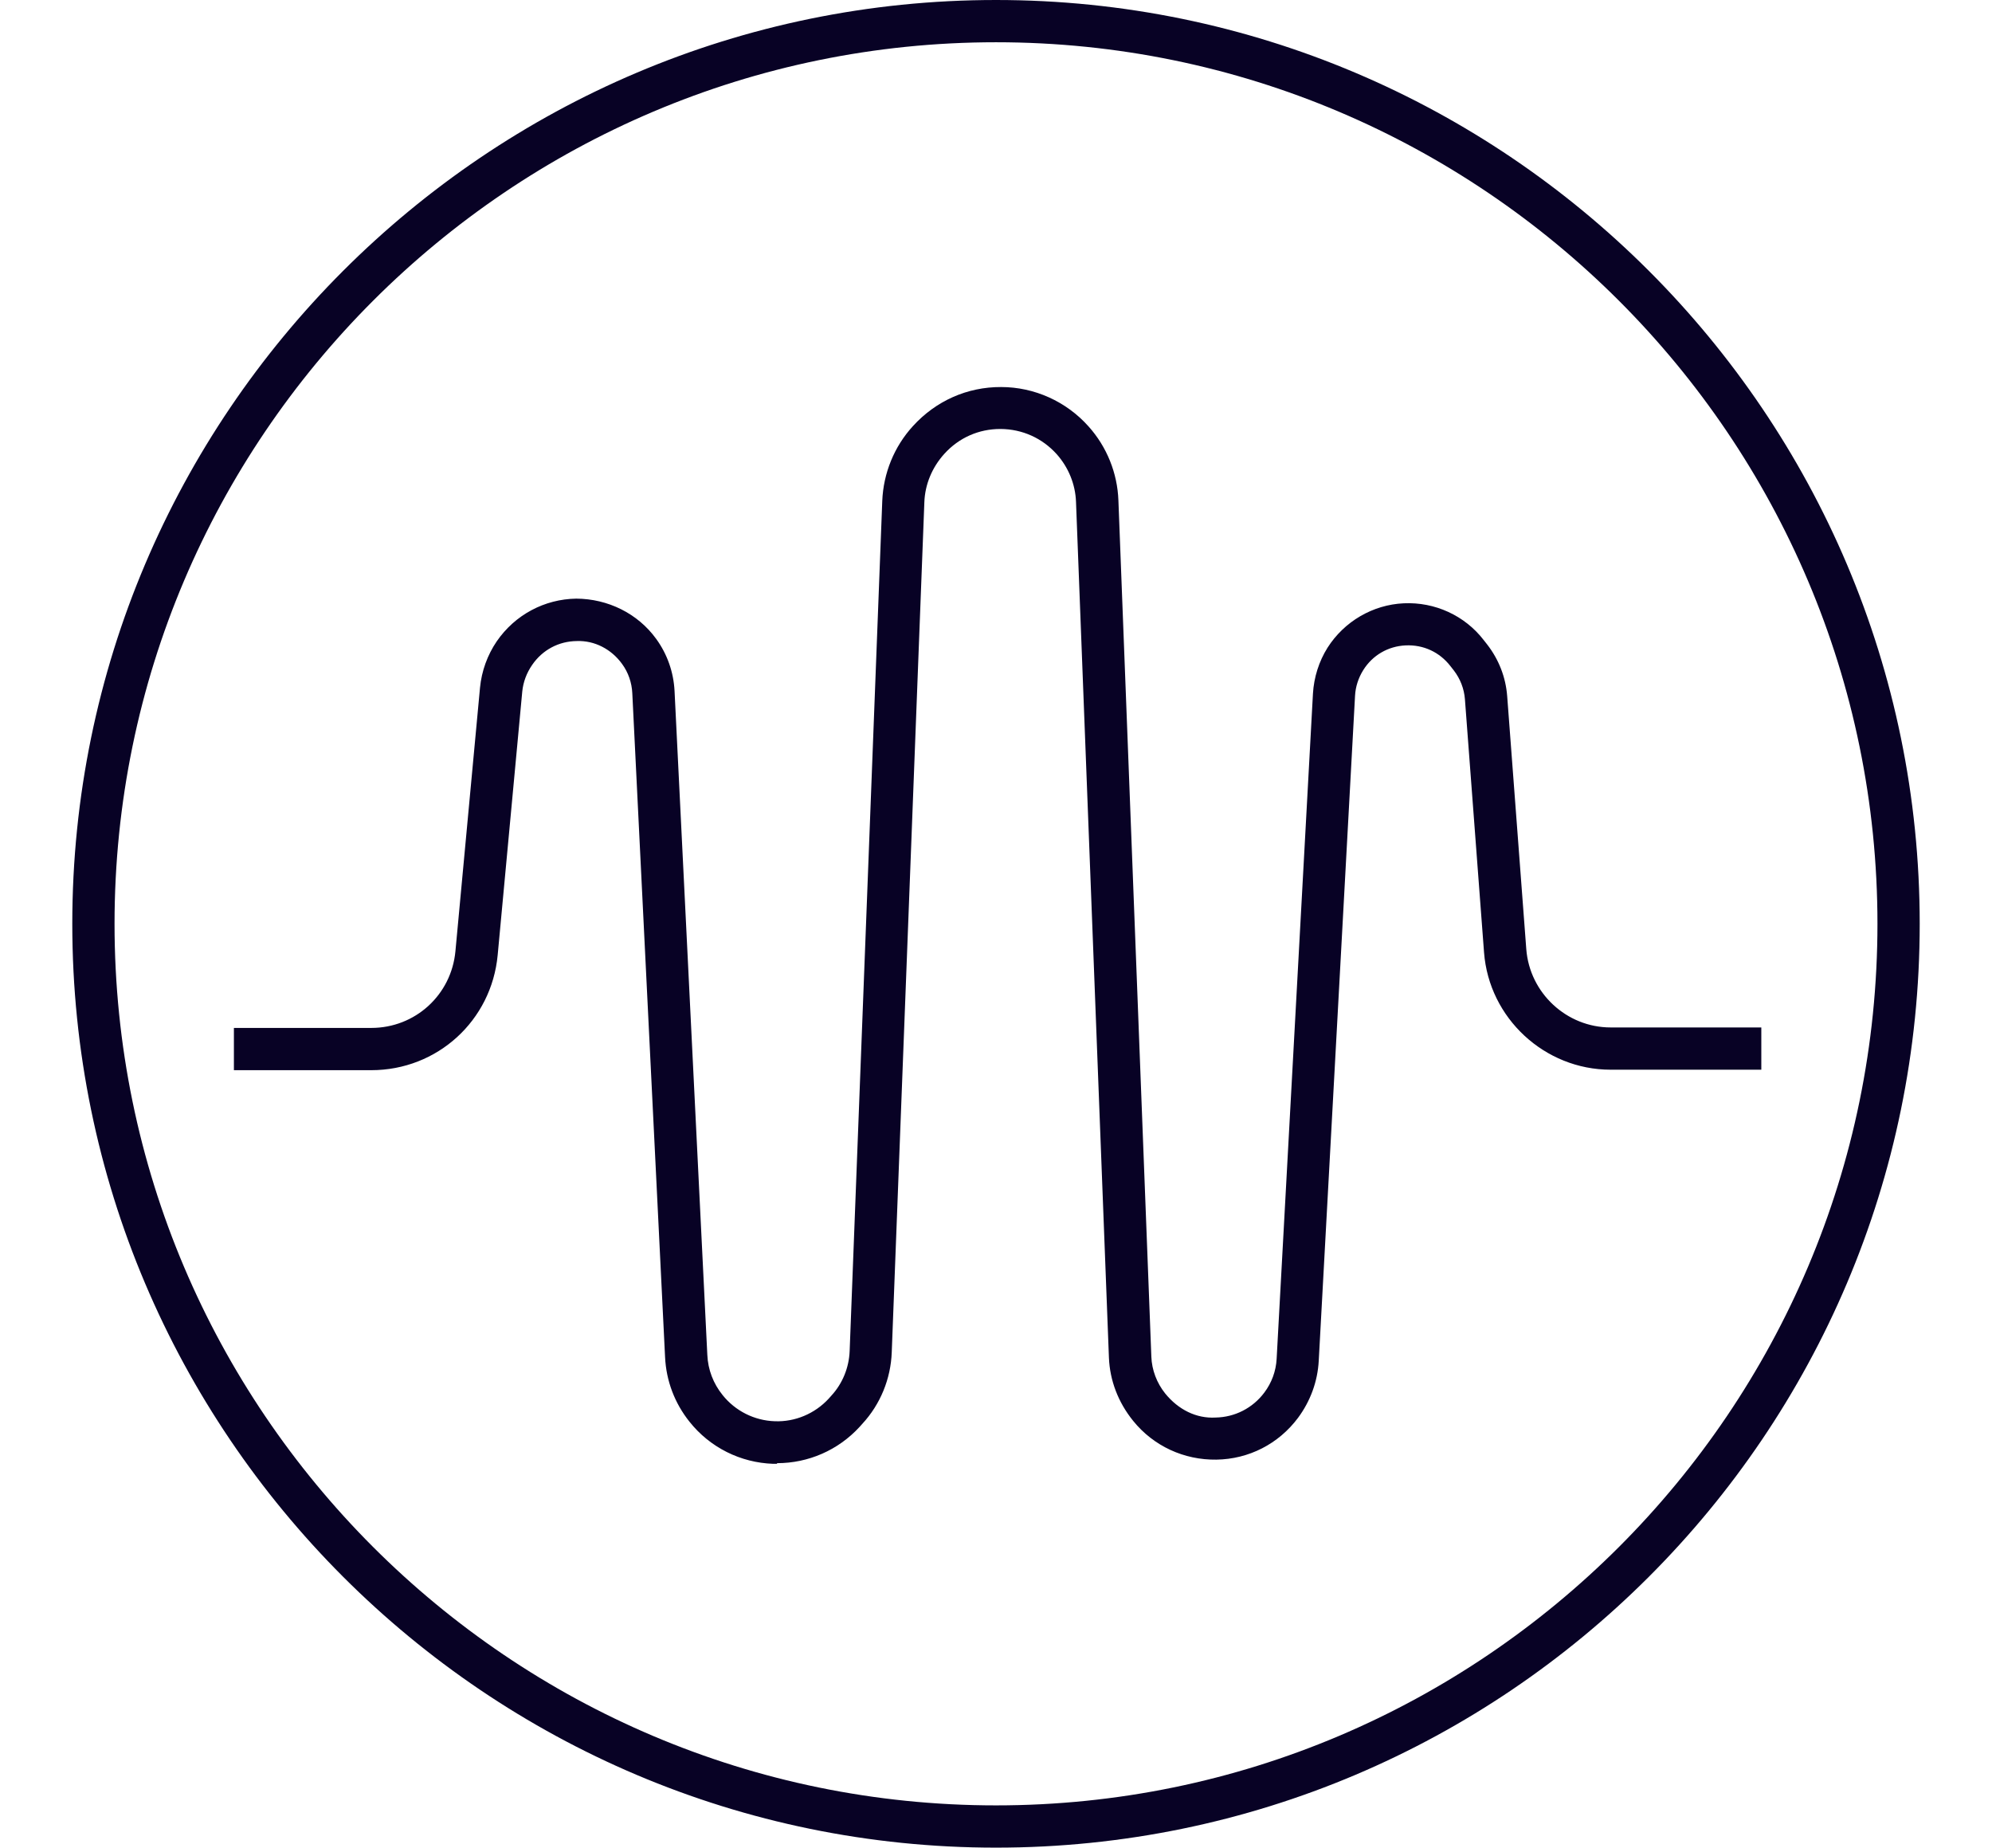
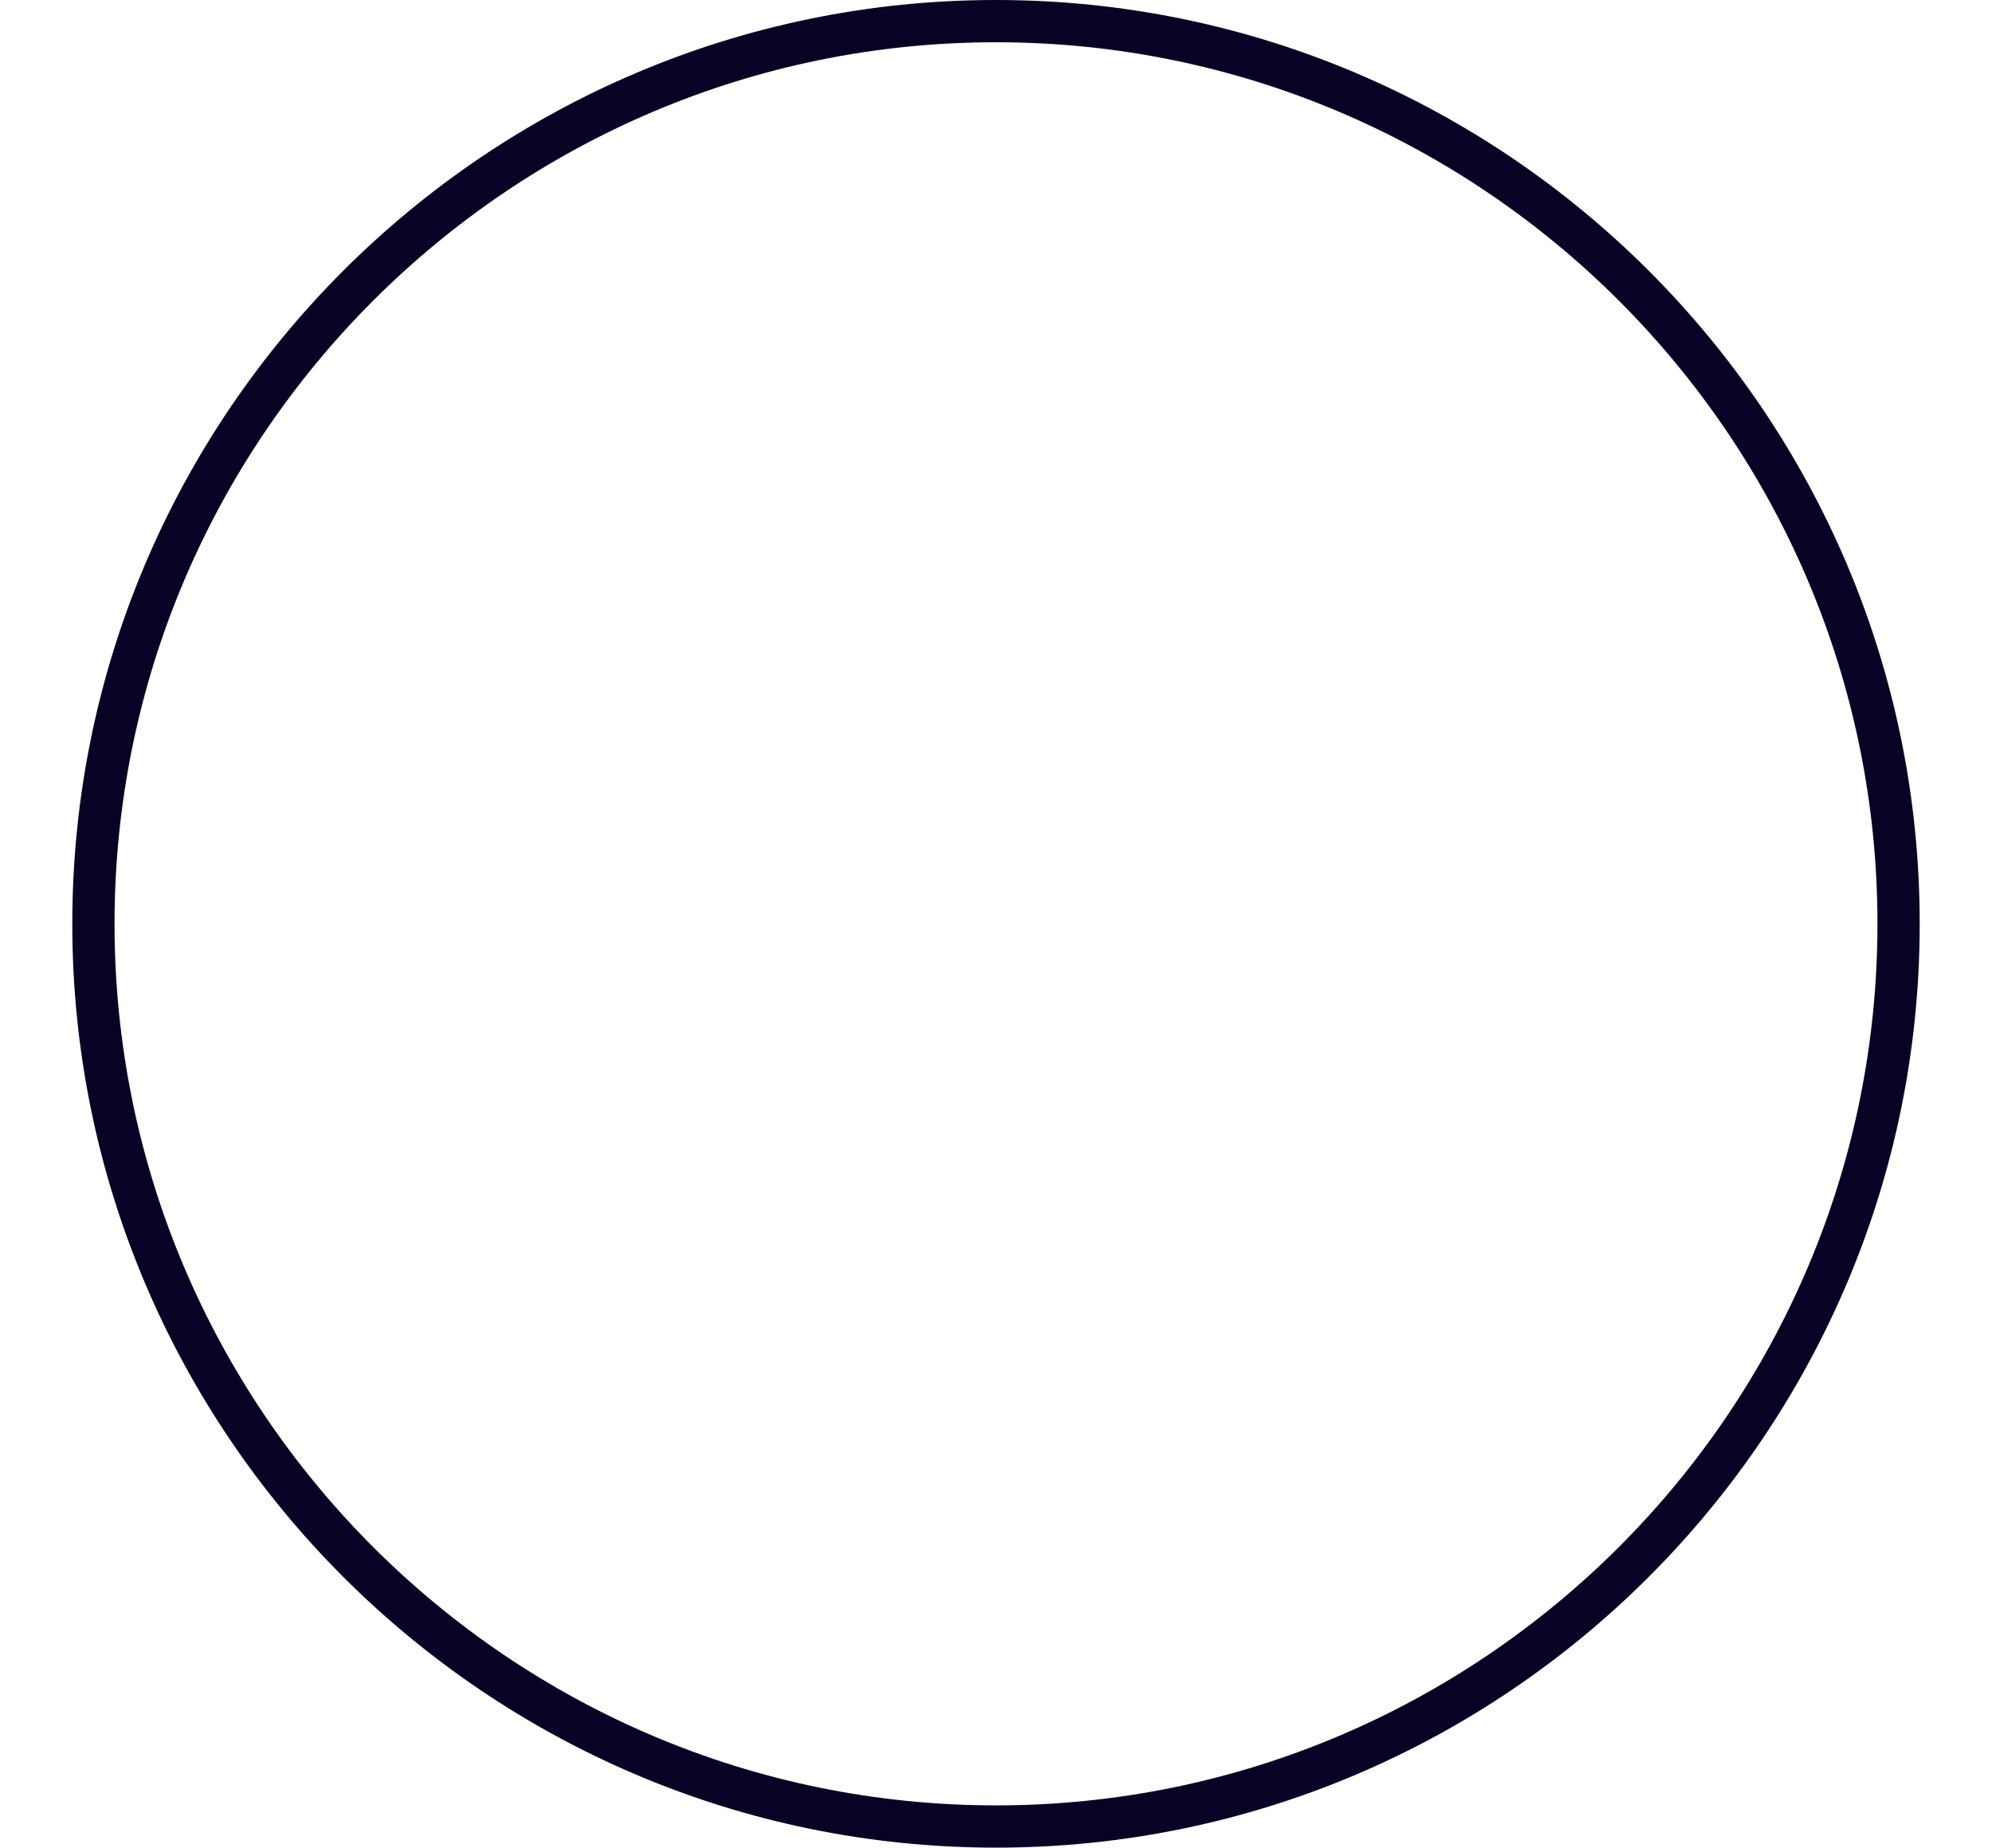
<svg xmlns="http://www.w3.org/2000/svg" id="Layer_1" data-name="Layer 1" width="124" height="115" viewBox="0 0 124 115">
  <defs>
    <style>
      .cls-1 {
        fill: #080225;
      }
    </style>
  </defs>
  <path class="cls-1" d="M62,115c-31.71,0-57.5-25.79-57.5-57.5S30.29,0,62,0s57.5,25.79,57.5,57.5-25.79,57.5-57.5,57.5ZM62,2.63C31.75,2.63,7.13,27.25,7.13,57.5s24.61,54.87,54.87,54.87,54.87-24.61,54.87-54.87S92.25,2.63,62,2.63Z" />
-   <path class="cls-1" d="M48.37,91.11c-.08,0-.16,0-.24,0-2.04-.07-3.94-1.02-5.21-2.62-.92-1.15-1.45-2.54-1.52-4.02l-2.04-41.32c-.03-.66-.25-1.3-.64-1.83-.66-.91-1.7-1.46-2.81-1.42-1.13.01-2.14.55-2.78,1.48-.36.52-.56,1.08-.62,1.66l-1.53,16.4c-.38,4.09-3.76,7.17-7.87,7.17h-8.55v-2.63h8.55c2.74,0,4.99-2.06,5.24-4.78l1.53-16.4c.1-1.03.46-2.03,1.04-2.88,1.14-1.66,2.98-2.63,4.95-2.66,1.97.01,3.83.92,4.98,2.51.69.95,1.08,2.07,1.14,3.24l2.04,41.32c.04.92.37,1.78.95,2.5.79.99,1.98,1.59,3.25,1.63,1.26.05,2.49-.47,3.35-1.4l.17-.19c.7-.76,1.1-1.75,1.14-2.78l2.03-52.91c.07-1.73.74-3.38,1.91-4.66,1.42-1.56,3.37-2.44,5.49-2.43,2.07,0,4.06.9,5.44,2.45,1.14,1.27,1.8,2.91,1.86,4.61l2.05,53.29c.03.83.34,1.64.86,2.29.82,1.01,1.94,1.57,3.14,1.5,1.2-.02,2.31-.59,3.03-1.55.46-.61.73-1.34.77-2.11l2.26-41.4c.06-1.01.37-2,.91-2.86,1.04-1.63,2.81-2.67,4.74-2.76,1.94-.09,3.8.76,4.98,2.29l.22.28c.72.93,1.15,2.03,1.24,3.2l1.19,15.76c.21,2.73,2.51,4.87,5.25,4.87h9.38v2.63h-9.38c-4.11,0-7.57-3.21-7.88-7.3l-1.19-15.76c-.05-.65-.29-1.27-.69-1.79l-.22-.28c-.67-.86-1.67-1.33-2.78-1.28-1.09.05-2.06.61-2.64,1.54-.3.48-.48,1.03-.51,1.59l-2.26,41.4c-.07,1.29-.52,2.51-1.29,3.55-1.21,1.62-3.06,2.57-5.08,2.6-2.01.03-3.91-.84-5.18-2.41-.94-1.16-1.45-2.52-1.51-3.92l-2.05-53.29c-.04-1.09-.47-2.14-1.2-2.96-.9-1-2.14-1.56-3.49-1.57h-.02c-1.34,0-2.57.54-3.48,1.54-.77.85-1.21,1.91-1.25,3.02l-2.03,52.91c-.06,1.65-.71,3.24-1.83,4.45l-.17.19c-1.33,1.45-3.19,2.26-5.14,2.26Z" />
</svg>